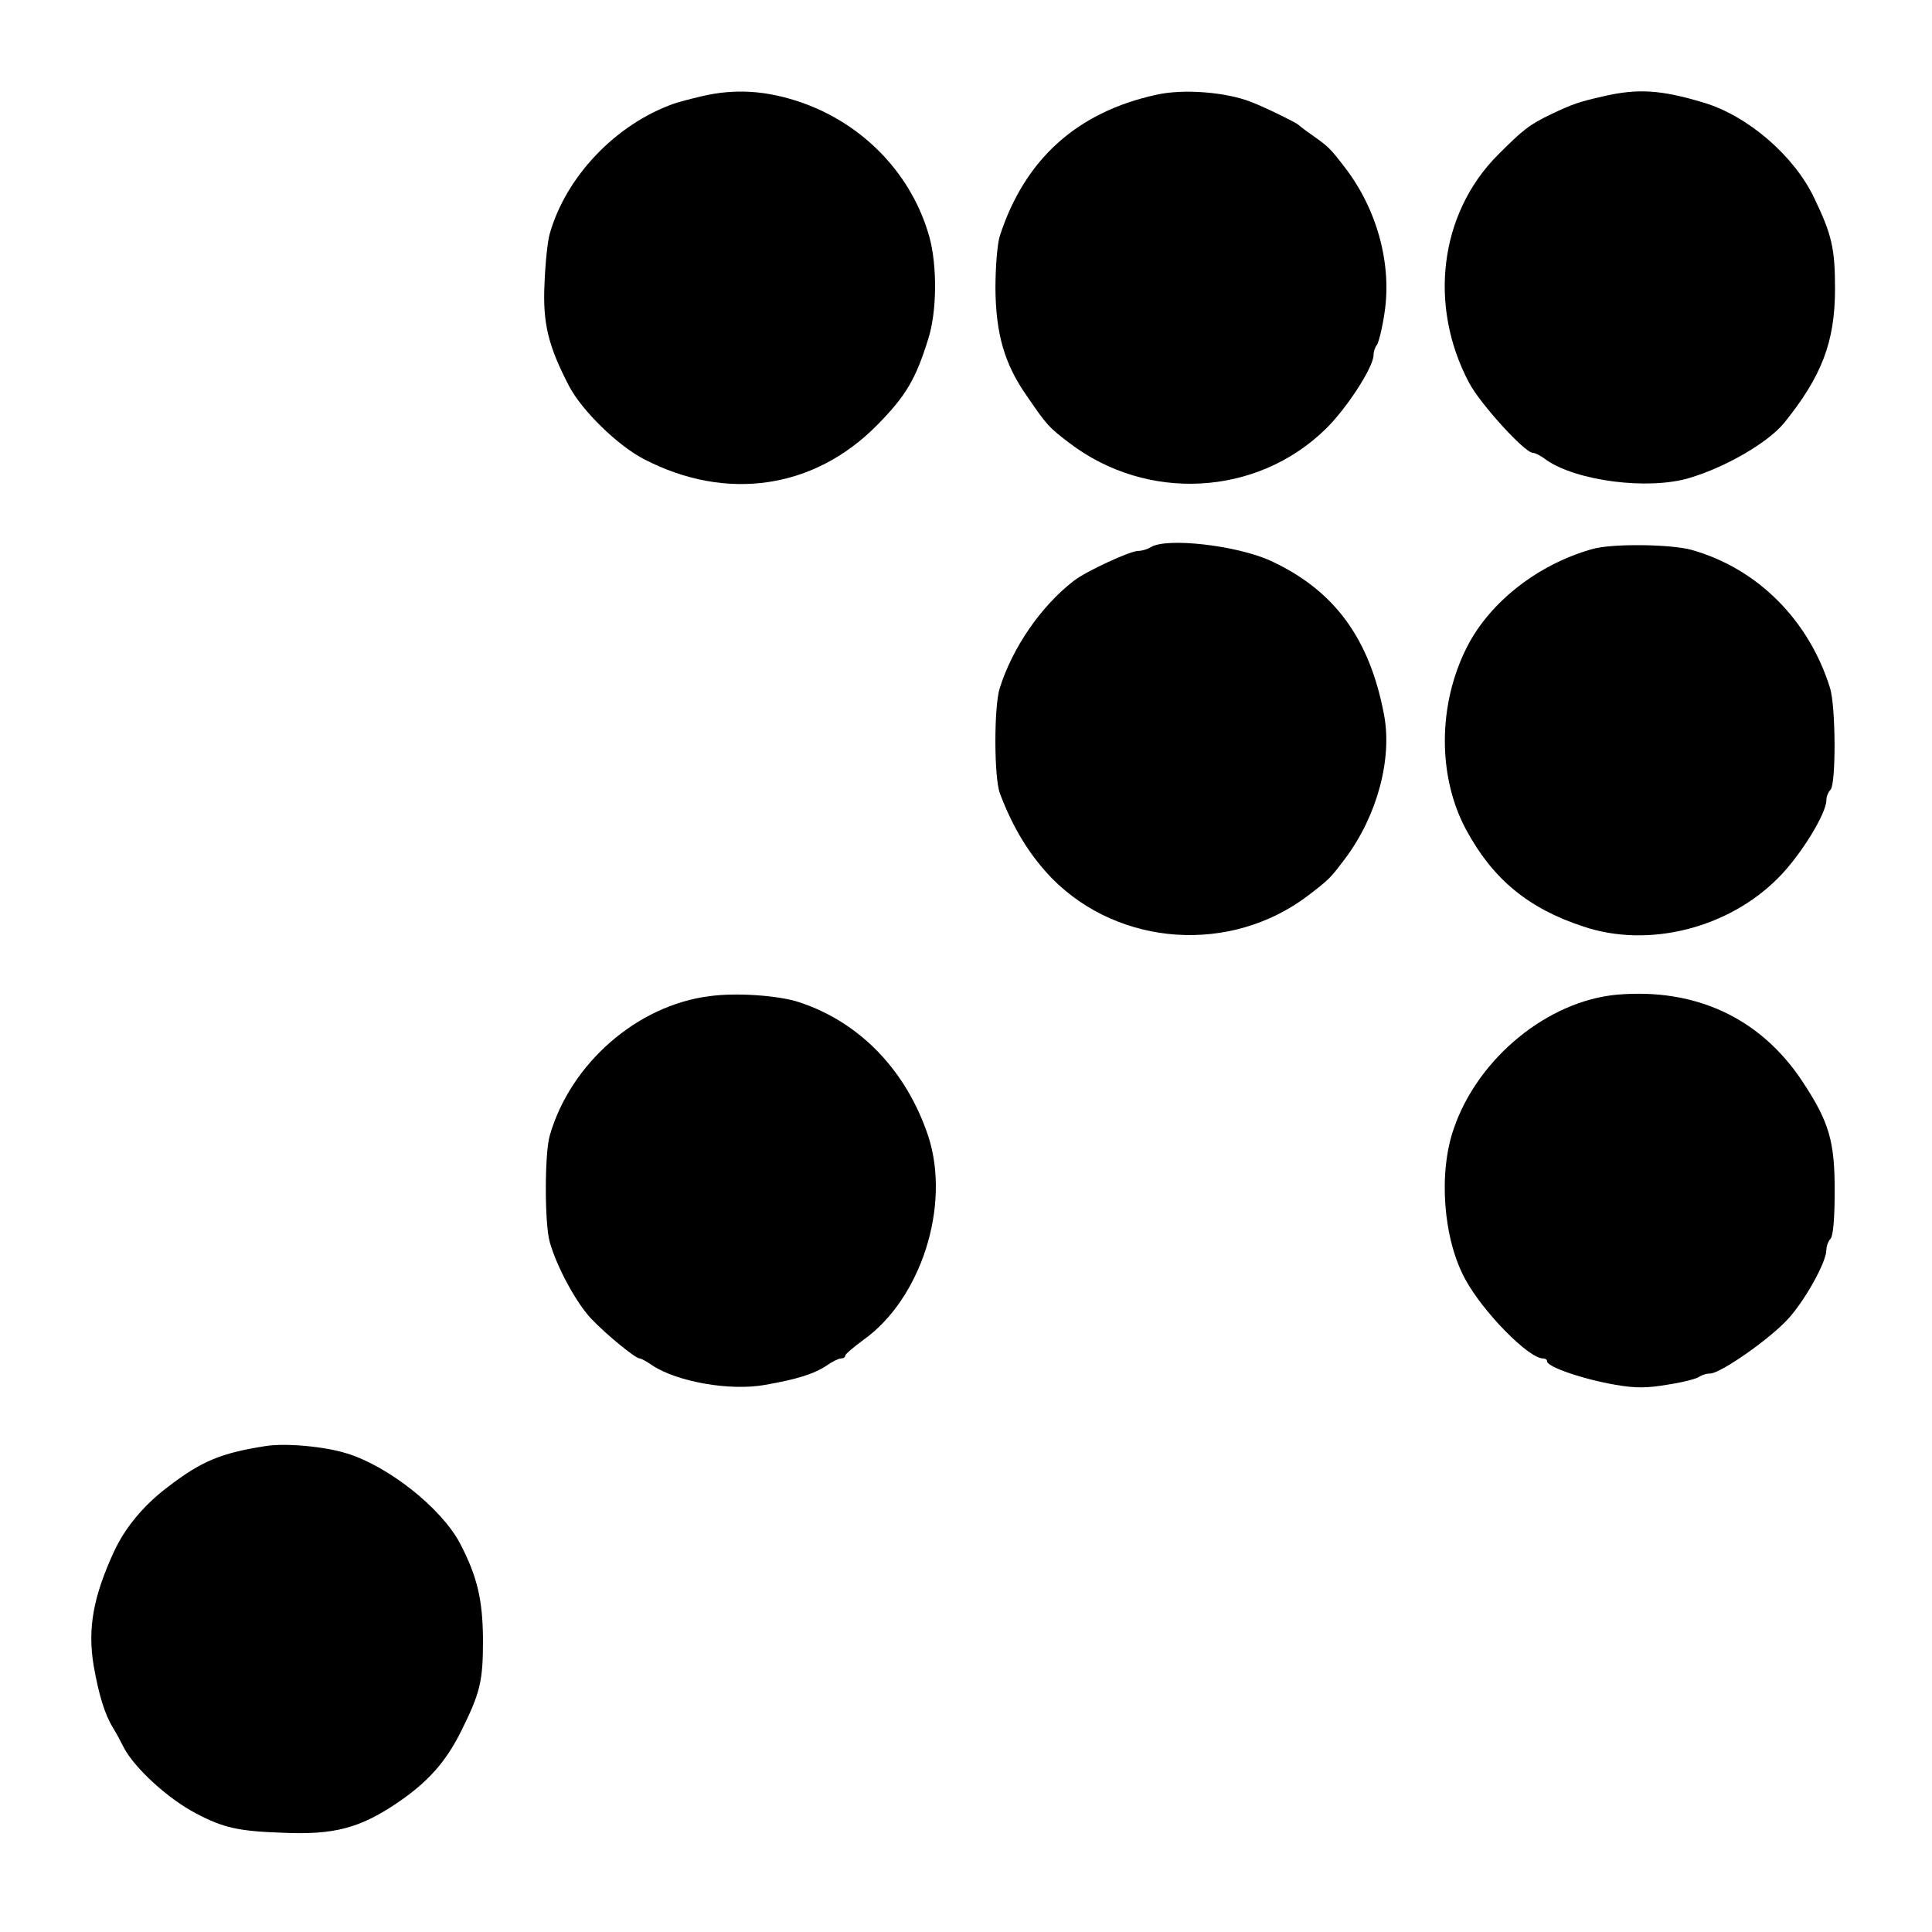
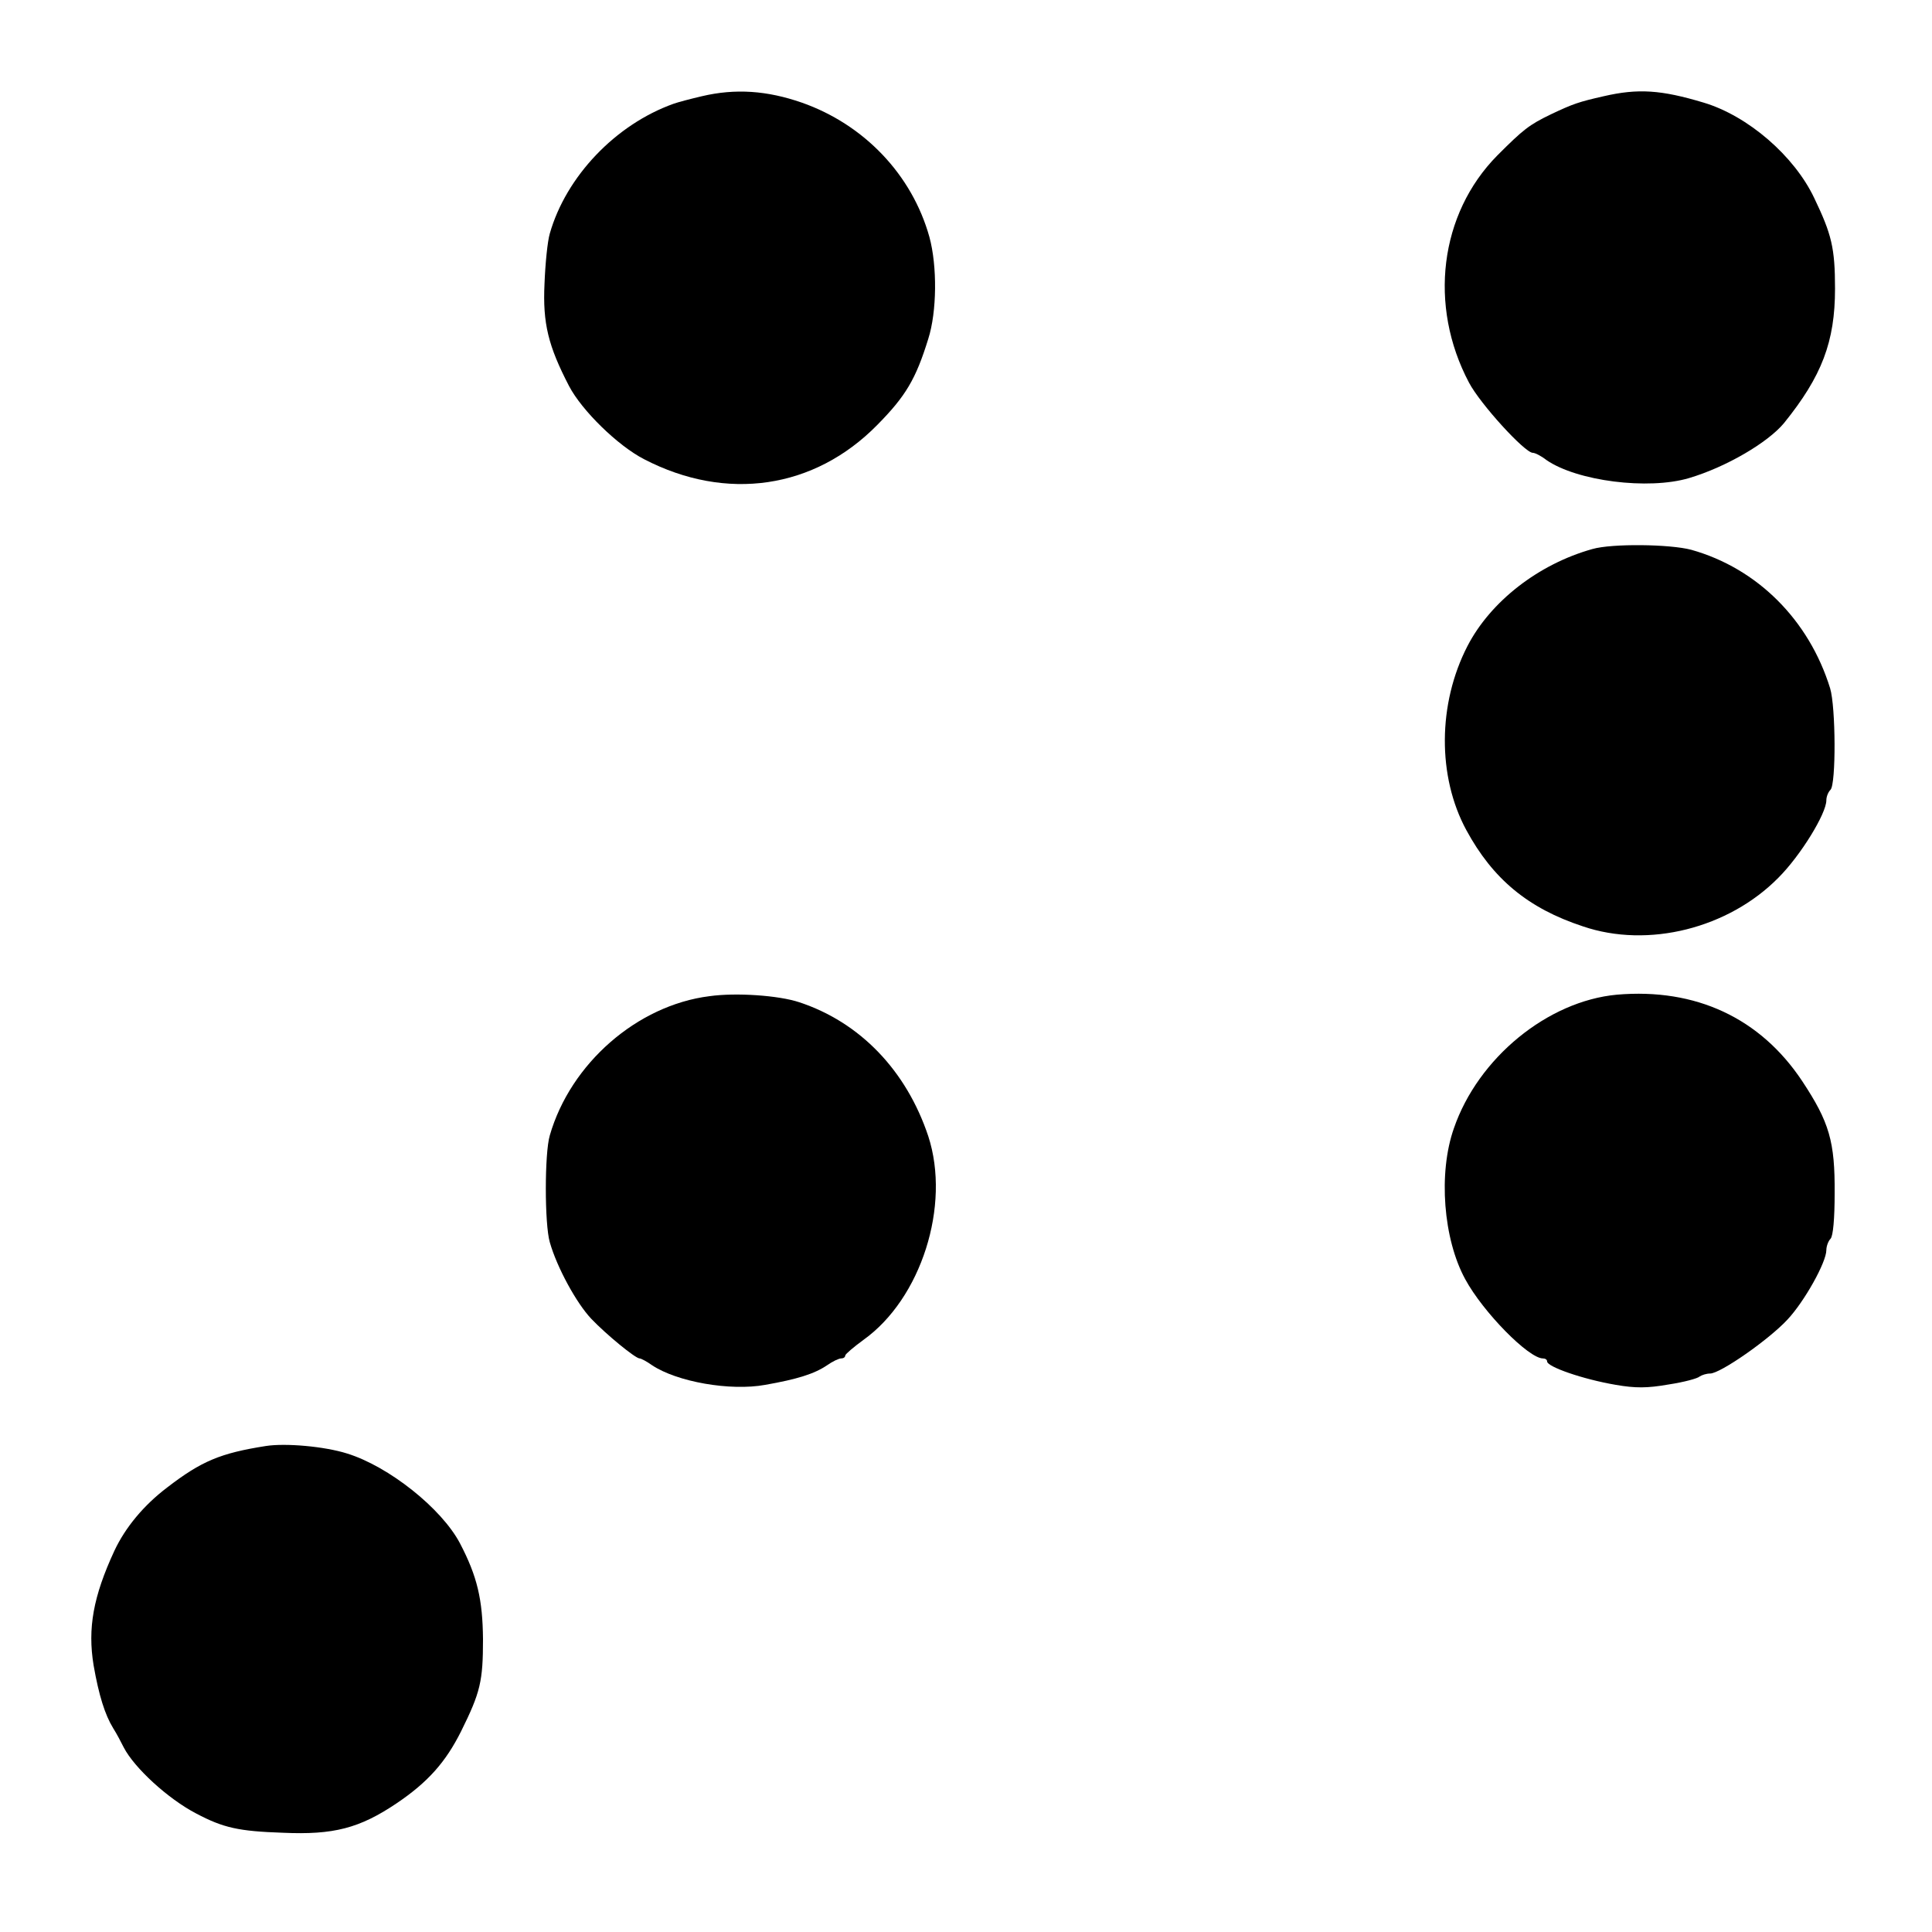
<svg xmlns="http://www.w3.org/2000/svg" version="1.0" width="512pt" height="512pt" viewBox="0 0 512 512" preserveAspectRatio="xMidYMid meet">
  <g transform="translate(0,512) scale(0.1,-0.1)" fill="#000000" stroke="none">
    <path d="M1860 4865 c-30 -7 -64 -16 -75 -20 -154 -55 -285 -193 -328 -344 -6 -20 -12 -80 -14 -133 -5 -105 10 -165 65 -271 34 -65 129 -158 199 -194 218 -113 451 -79 618 91 75 76 102 121 135 228 23 72 24 193 3 270 -46 165 -173 298 -338 356 -92 32 -176 38 -265 17z" />
-     <path d="M3065 4869 c-211 -46 -349 -171 -415 -373 -7 -21 -12 -84 -12 -140 1 -121 24 -201 83 -285 54 -79 58 -83 113 -125 206 -157 496 -141 678 36 56 54 128 165 128 197 0 9 4 21 9 27 4 5 14 43 20 84 20 129 -19 274 -104 385 -40 52 -44 56 -85 85 -19 13 -37 27 -40 30 -5 5 -90 47 -125 60 -66 26 -179 35 -250 19z" />
    <path d="M4250 4865 c-66 -15 -81 -20 -140 -48 -58 -28 -73 -40 -142 -109 -153 -155 -183 -398 -75 -602 30 -57 148 -186 169 -186 6 0 22 -8 36 -19 81 -56 270 -80 378 -48 98 29 209 94 252 146 100 124 135 215 135 356 0 108 -9 144 -55 240 -53 112 -176 218 -293 253 -113 34 -174 38 -265 17z" />
-     <path d="M3050 3670 c-8 -5 -23 -10 -34 -10 -21 0 -138 -54 -170 -79 -87 -67 -163 -177 -197 -286 -15 -50 -15 -236 1 -278 35 -93 80 -165 138 -225 179 -181 474 -201 679 -45 56 43 58 45 98 98 84 112 125 263 103 380 -38 203 -132 331 -301 409 -90 41 -276 62 -317 36z" />
    <path d="M4220 3665 c-143 -40 -270 -139 -331 -257 -79 -153 -80 -346 -3 -488 70 -129 163 -207 309 -255 173 -59 386 -5 518 129 59 59 127 170 127 205 0 10 5 22 11 28 15 15 14 220 -1 269 -56 181 -193 318 -368 367 -56 15 -210 17 -262 2z" />
    <path d="M1880 2480 c-191 -24 -368 -178 -423 -369 -14 -47 -14 -235 0 -283 19 -67 71 -162 110 -203 40 -42 117 -105 128 -105 4 0 19 -8 33 -18 66 -44 207 -69 300 -52 85 15 130 29 164 52 14 10 31 18 37 18 6 0 11 3 11 8 1 4 22 22 48 41 153 109 232 356 172 540 -58 174 -181 302 -342 355 -54 18 -167 26 -238 16z" />
-     <path d="M4285 2484 c-184 -17 -368 -168 -432 -354 -42 -119 -28 -294 30 -400 47 -87 168 -210 206 -210 6 0 11 -3 11 -8 0 -14 94 -47 182 -62 52 -9 83 -9 140 1 40 6 77 16 82 21 6 4 18 8 28 8 27 0 156 90 205 143 45 48 103 152 103 184 0 10 5 24 11 30 7 7 11 54 11 120 1 138 -14 189 -86 298 -111 167 -282 247 -491 229z" />
+     <path d="M4285 2484 c-184 -17 -368 -168 -432 -354 -42 -119 -28 -294 30 -400 47 -87 168 -210 206 -210 6 0 11 -3 11 -8 0 -14 94 -47 182 -62 52 -9 83 -9 140 1 40 6 77 16 82 21 6 4 18 8 28 8 27 0 156 90 205 143 45 48 103 152 103 184 0 10 5 24 11 30 7 7 11 54 11 120 1 138 -14 189 -86 298 -111 167 -282 247 -491 229" />
    <path d="M705 1288 c-121 -19 -171 -40 -262 -110 -62 -47 -111 -106 -140 -168 -56 -121 -71 -205 -55 -303 14 -80 30 -131 52 -167 9 -14 21 -37 28 -51 28 -54 117 -136 192 -175 72 -38 112 -47 230 -51 134 -6 203 12 301 78 83 56 130 109 171 191 51 103 58 132 58 244 -1 105 -15 166 -61 254 -49 93 -189 204 -299 238 -60 19 -163 28 -215 20z" />
  </g>
</svg>